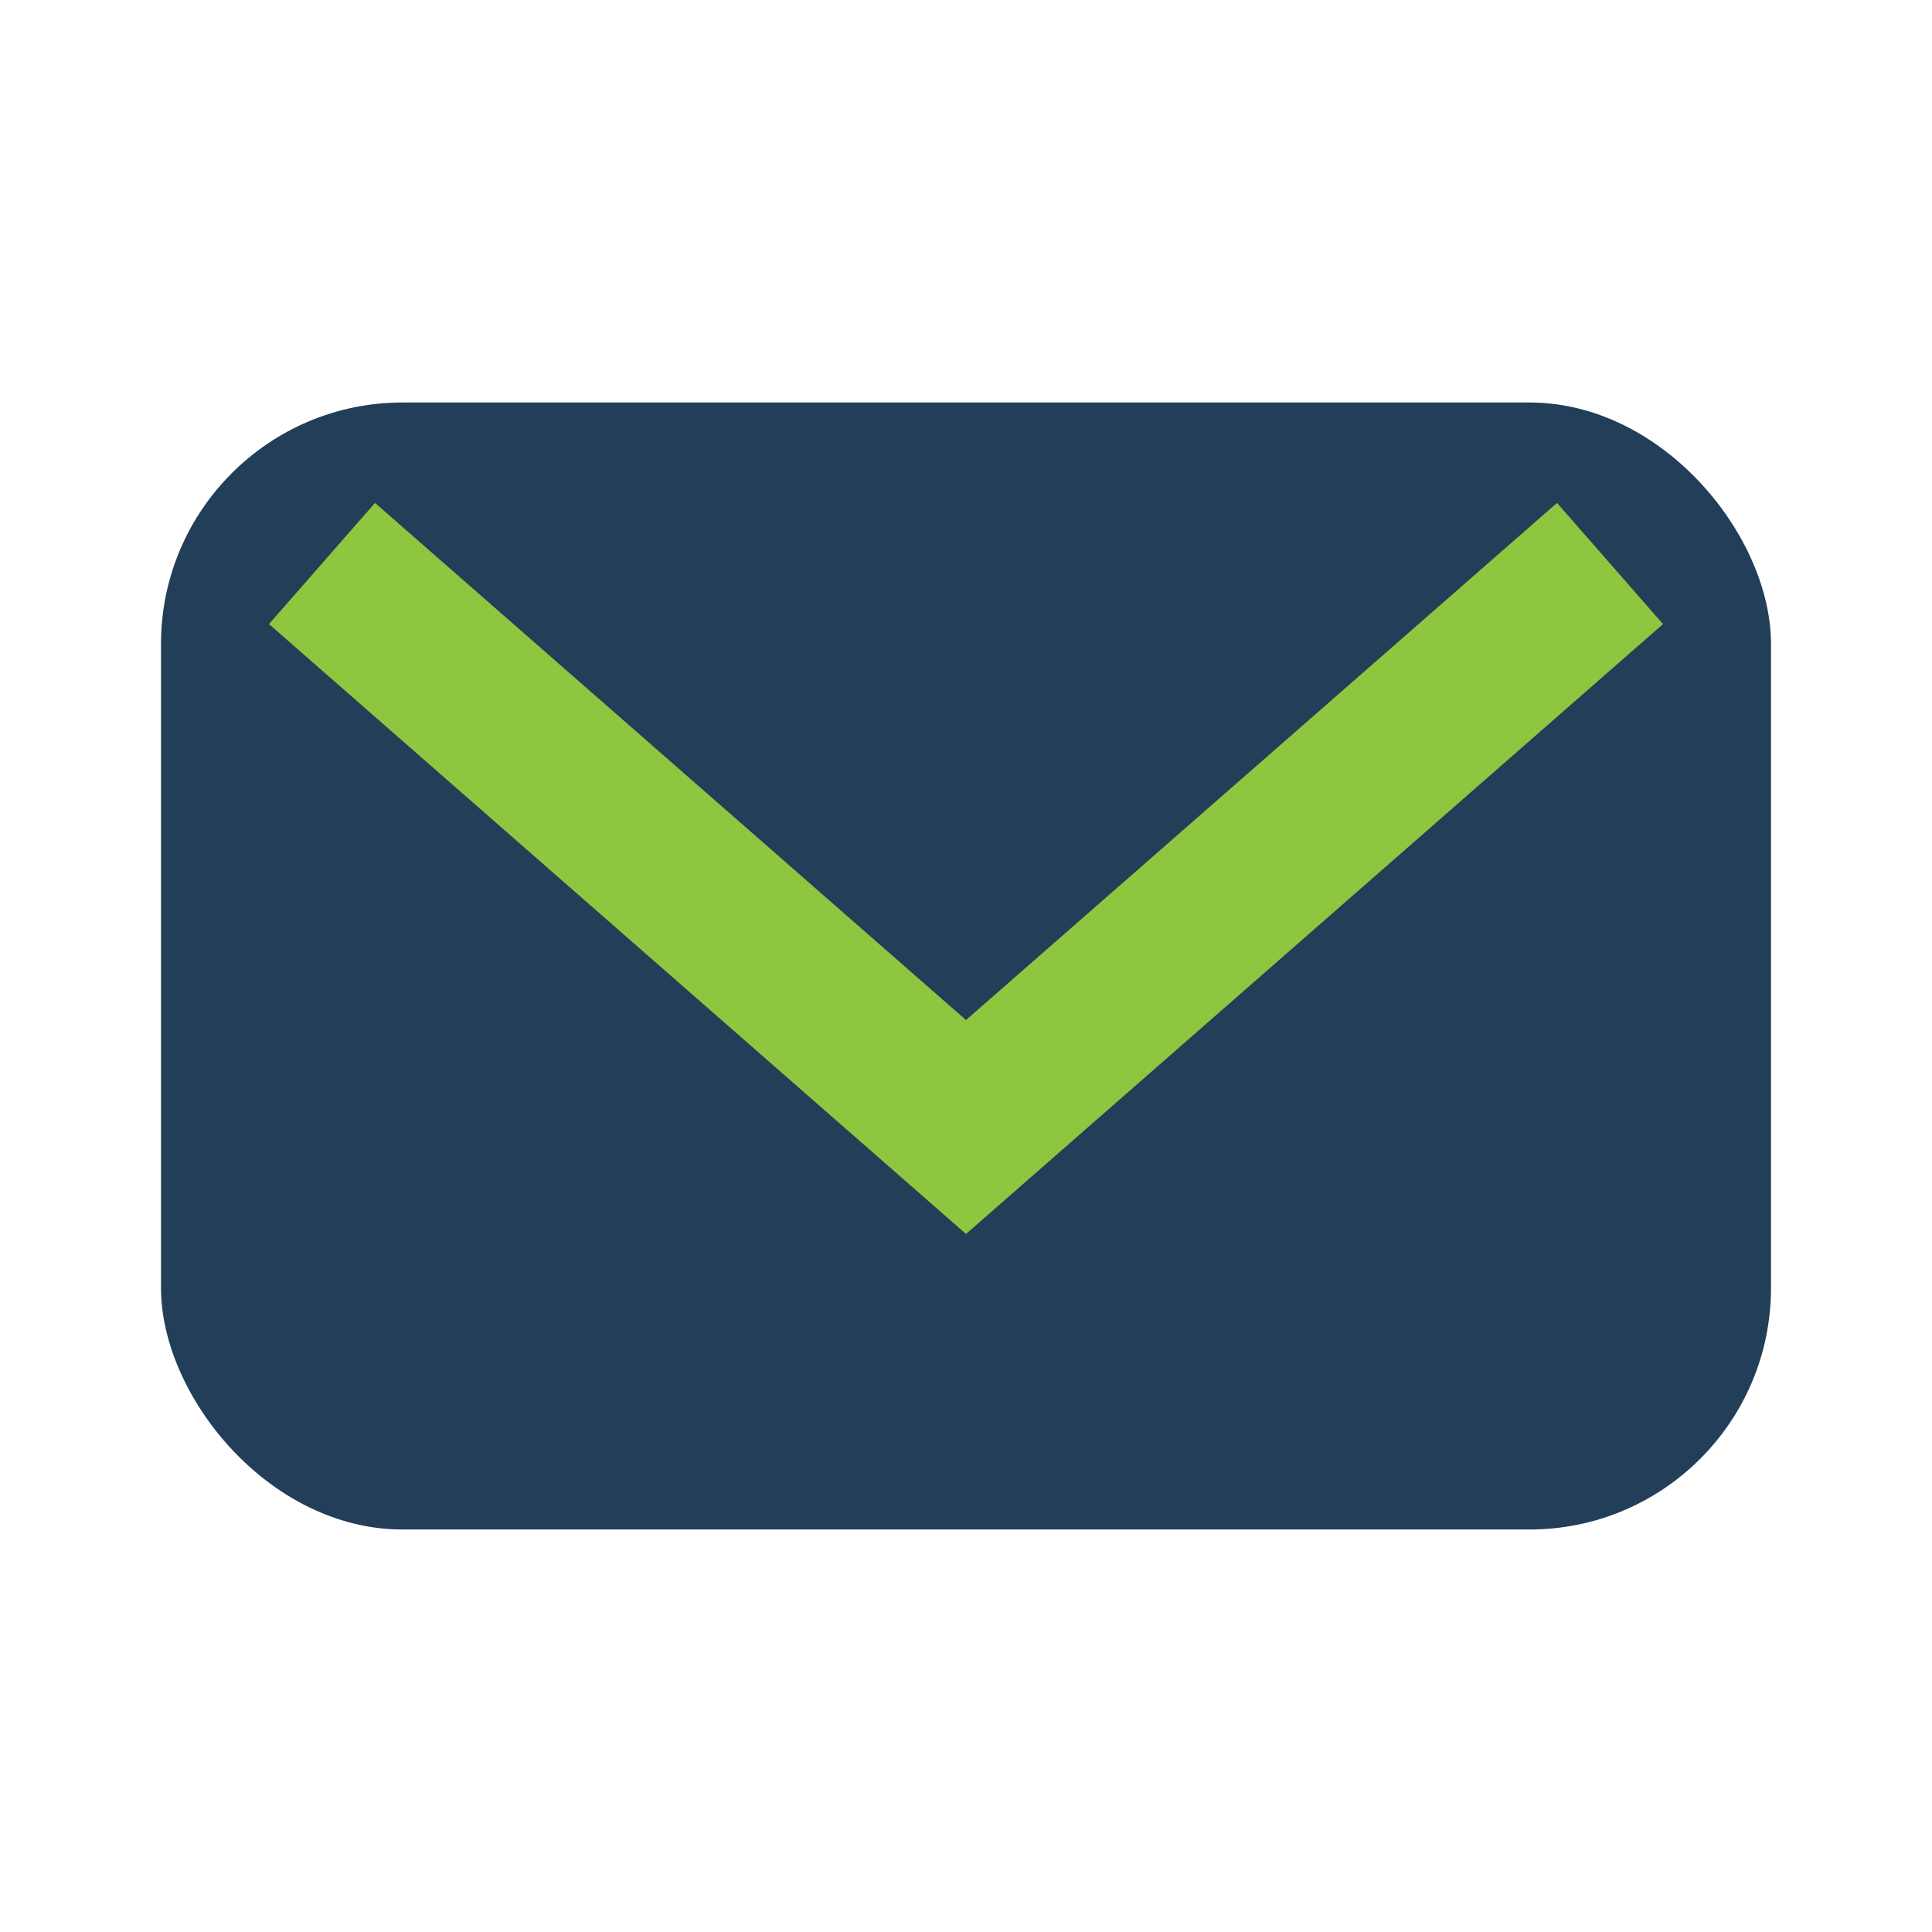
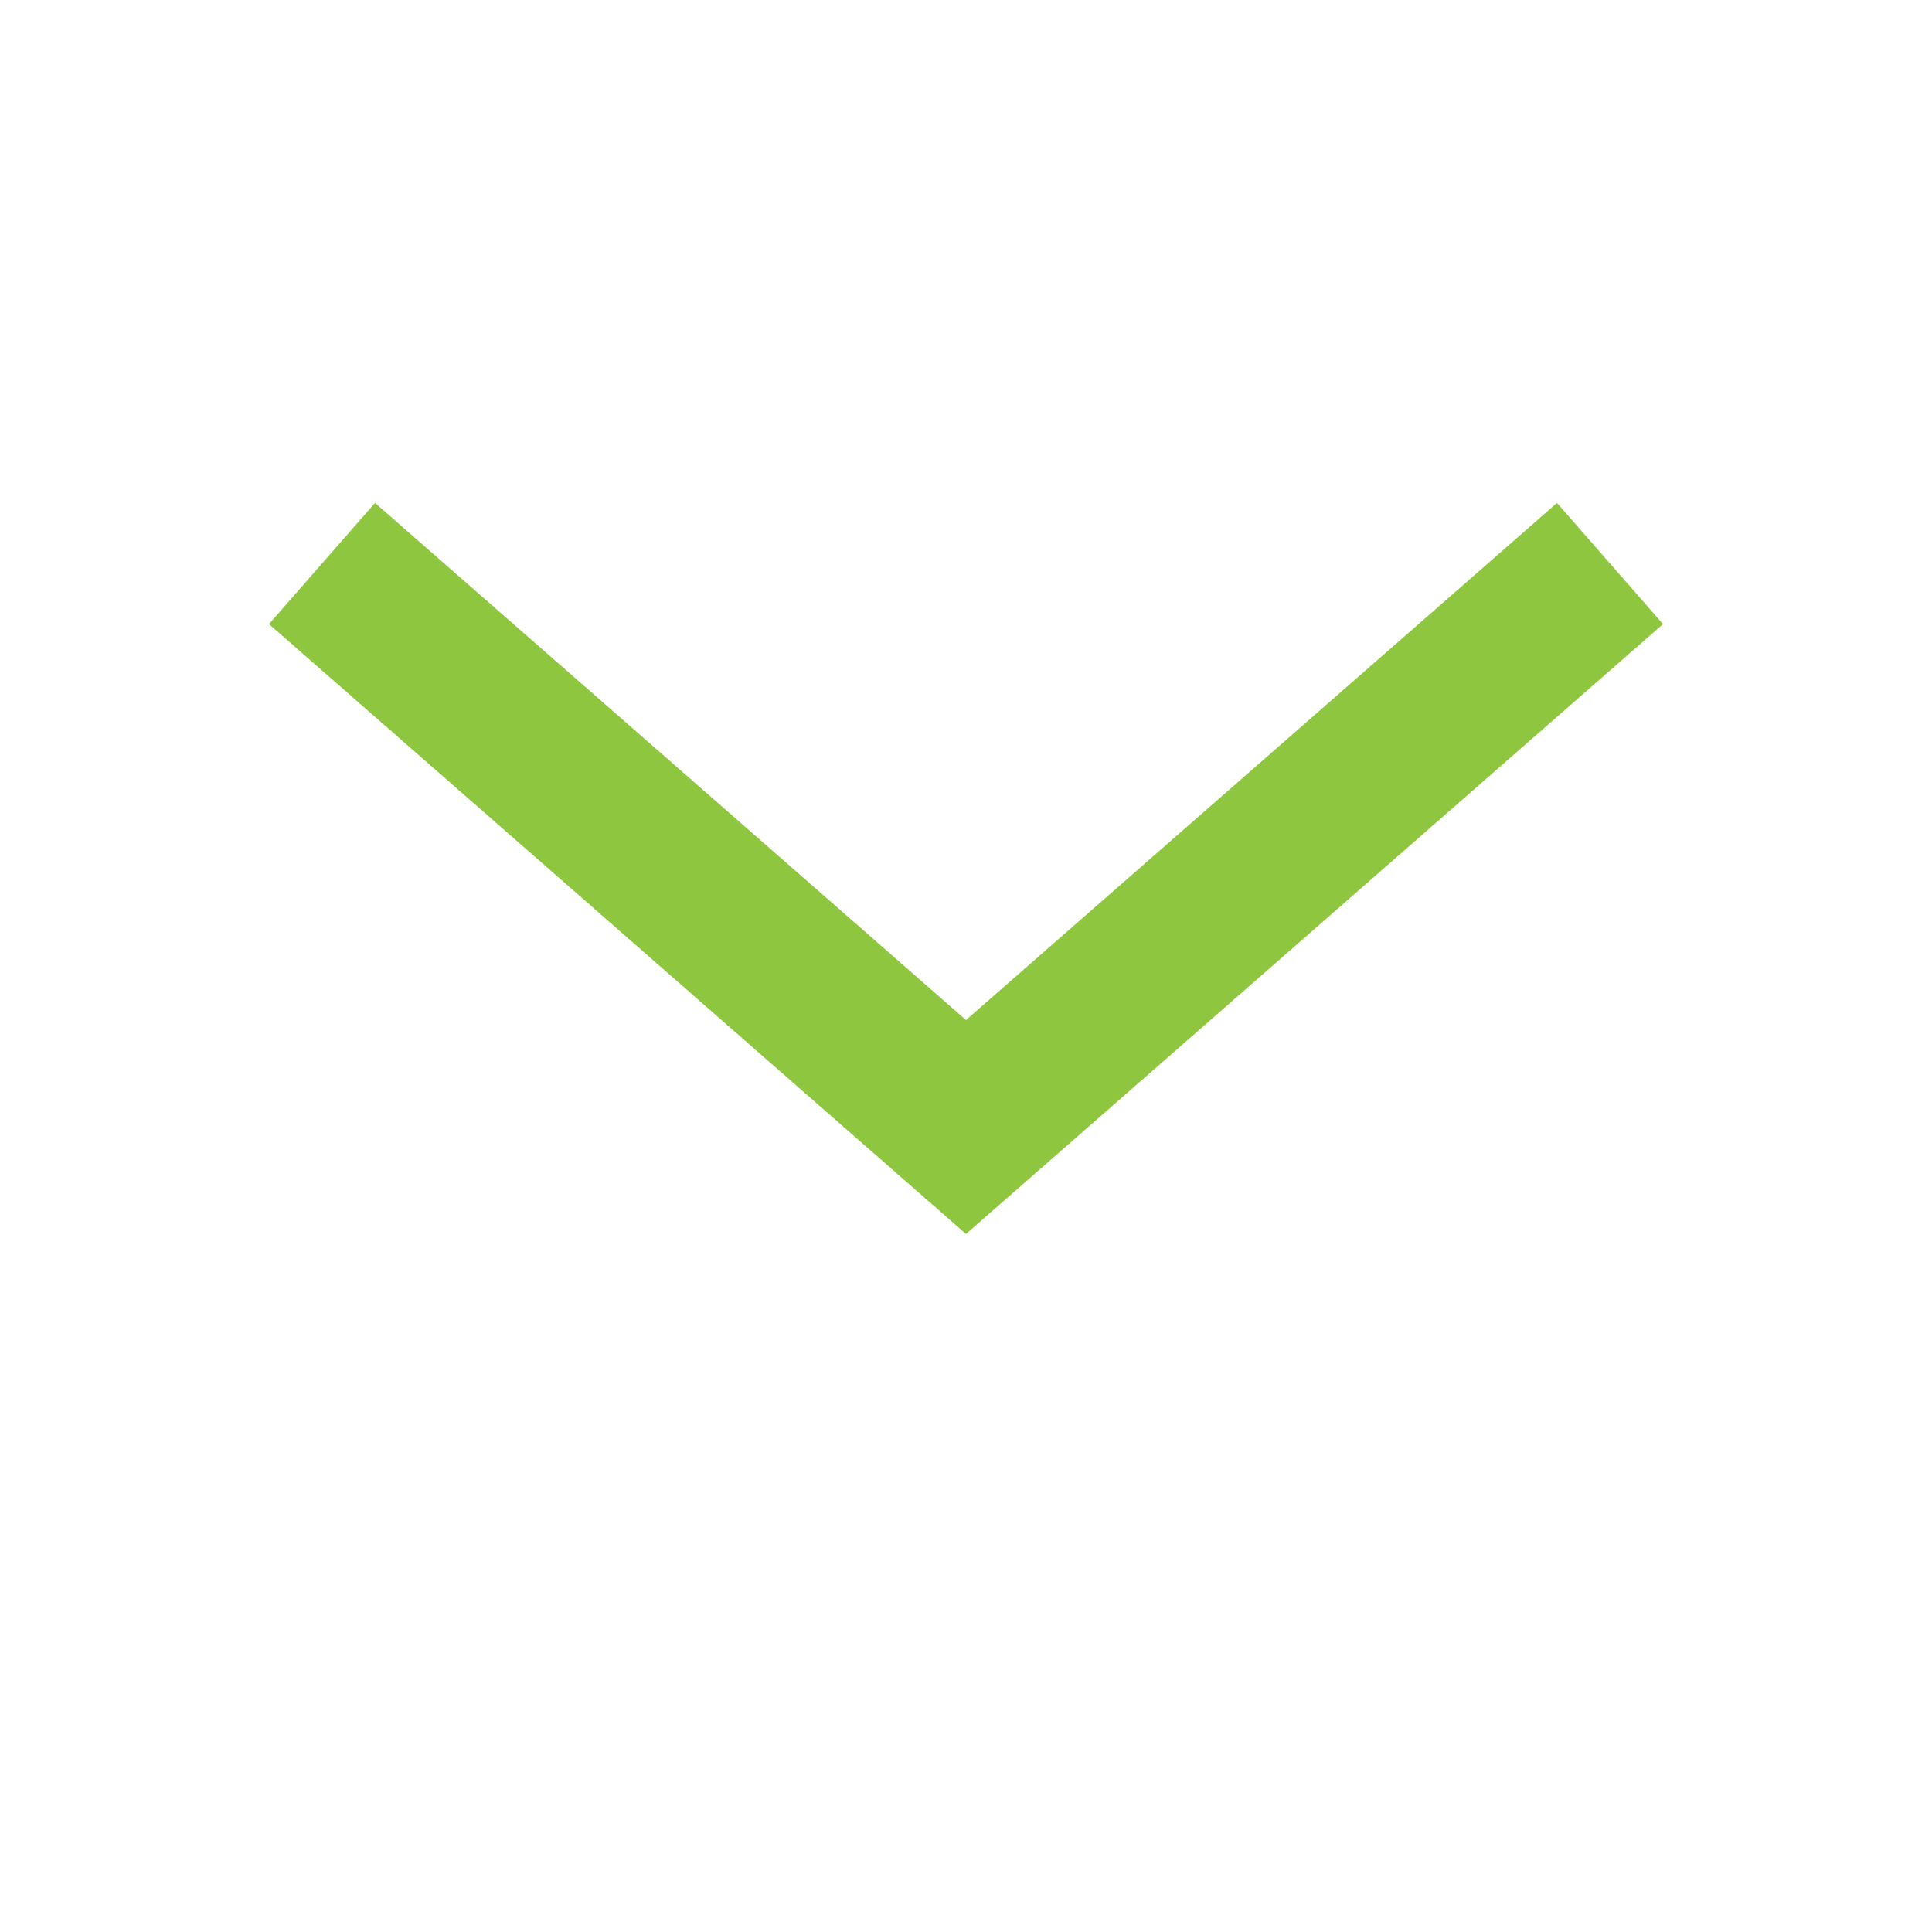
<svg xmlns="http://www.w3.org/2000/svg" width="24" height="24" viewBox="0 0 24 24">
-   <rect x="2" y="5" width="20" height="14" rx="3" fill="#223E58" />
  <path d="M4 7l8 7 8-7" fill="none" stroke="#8EC63F" stroke-width="2" />
</svg>